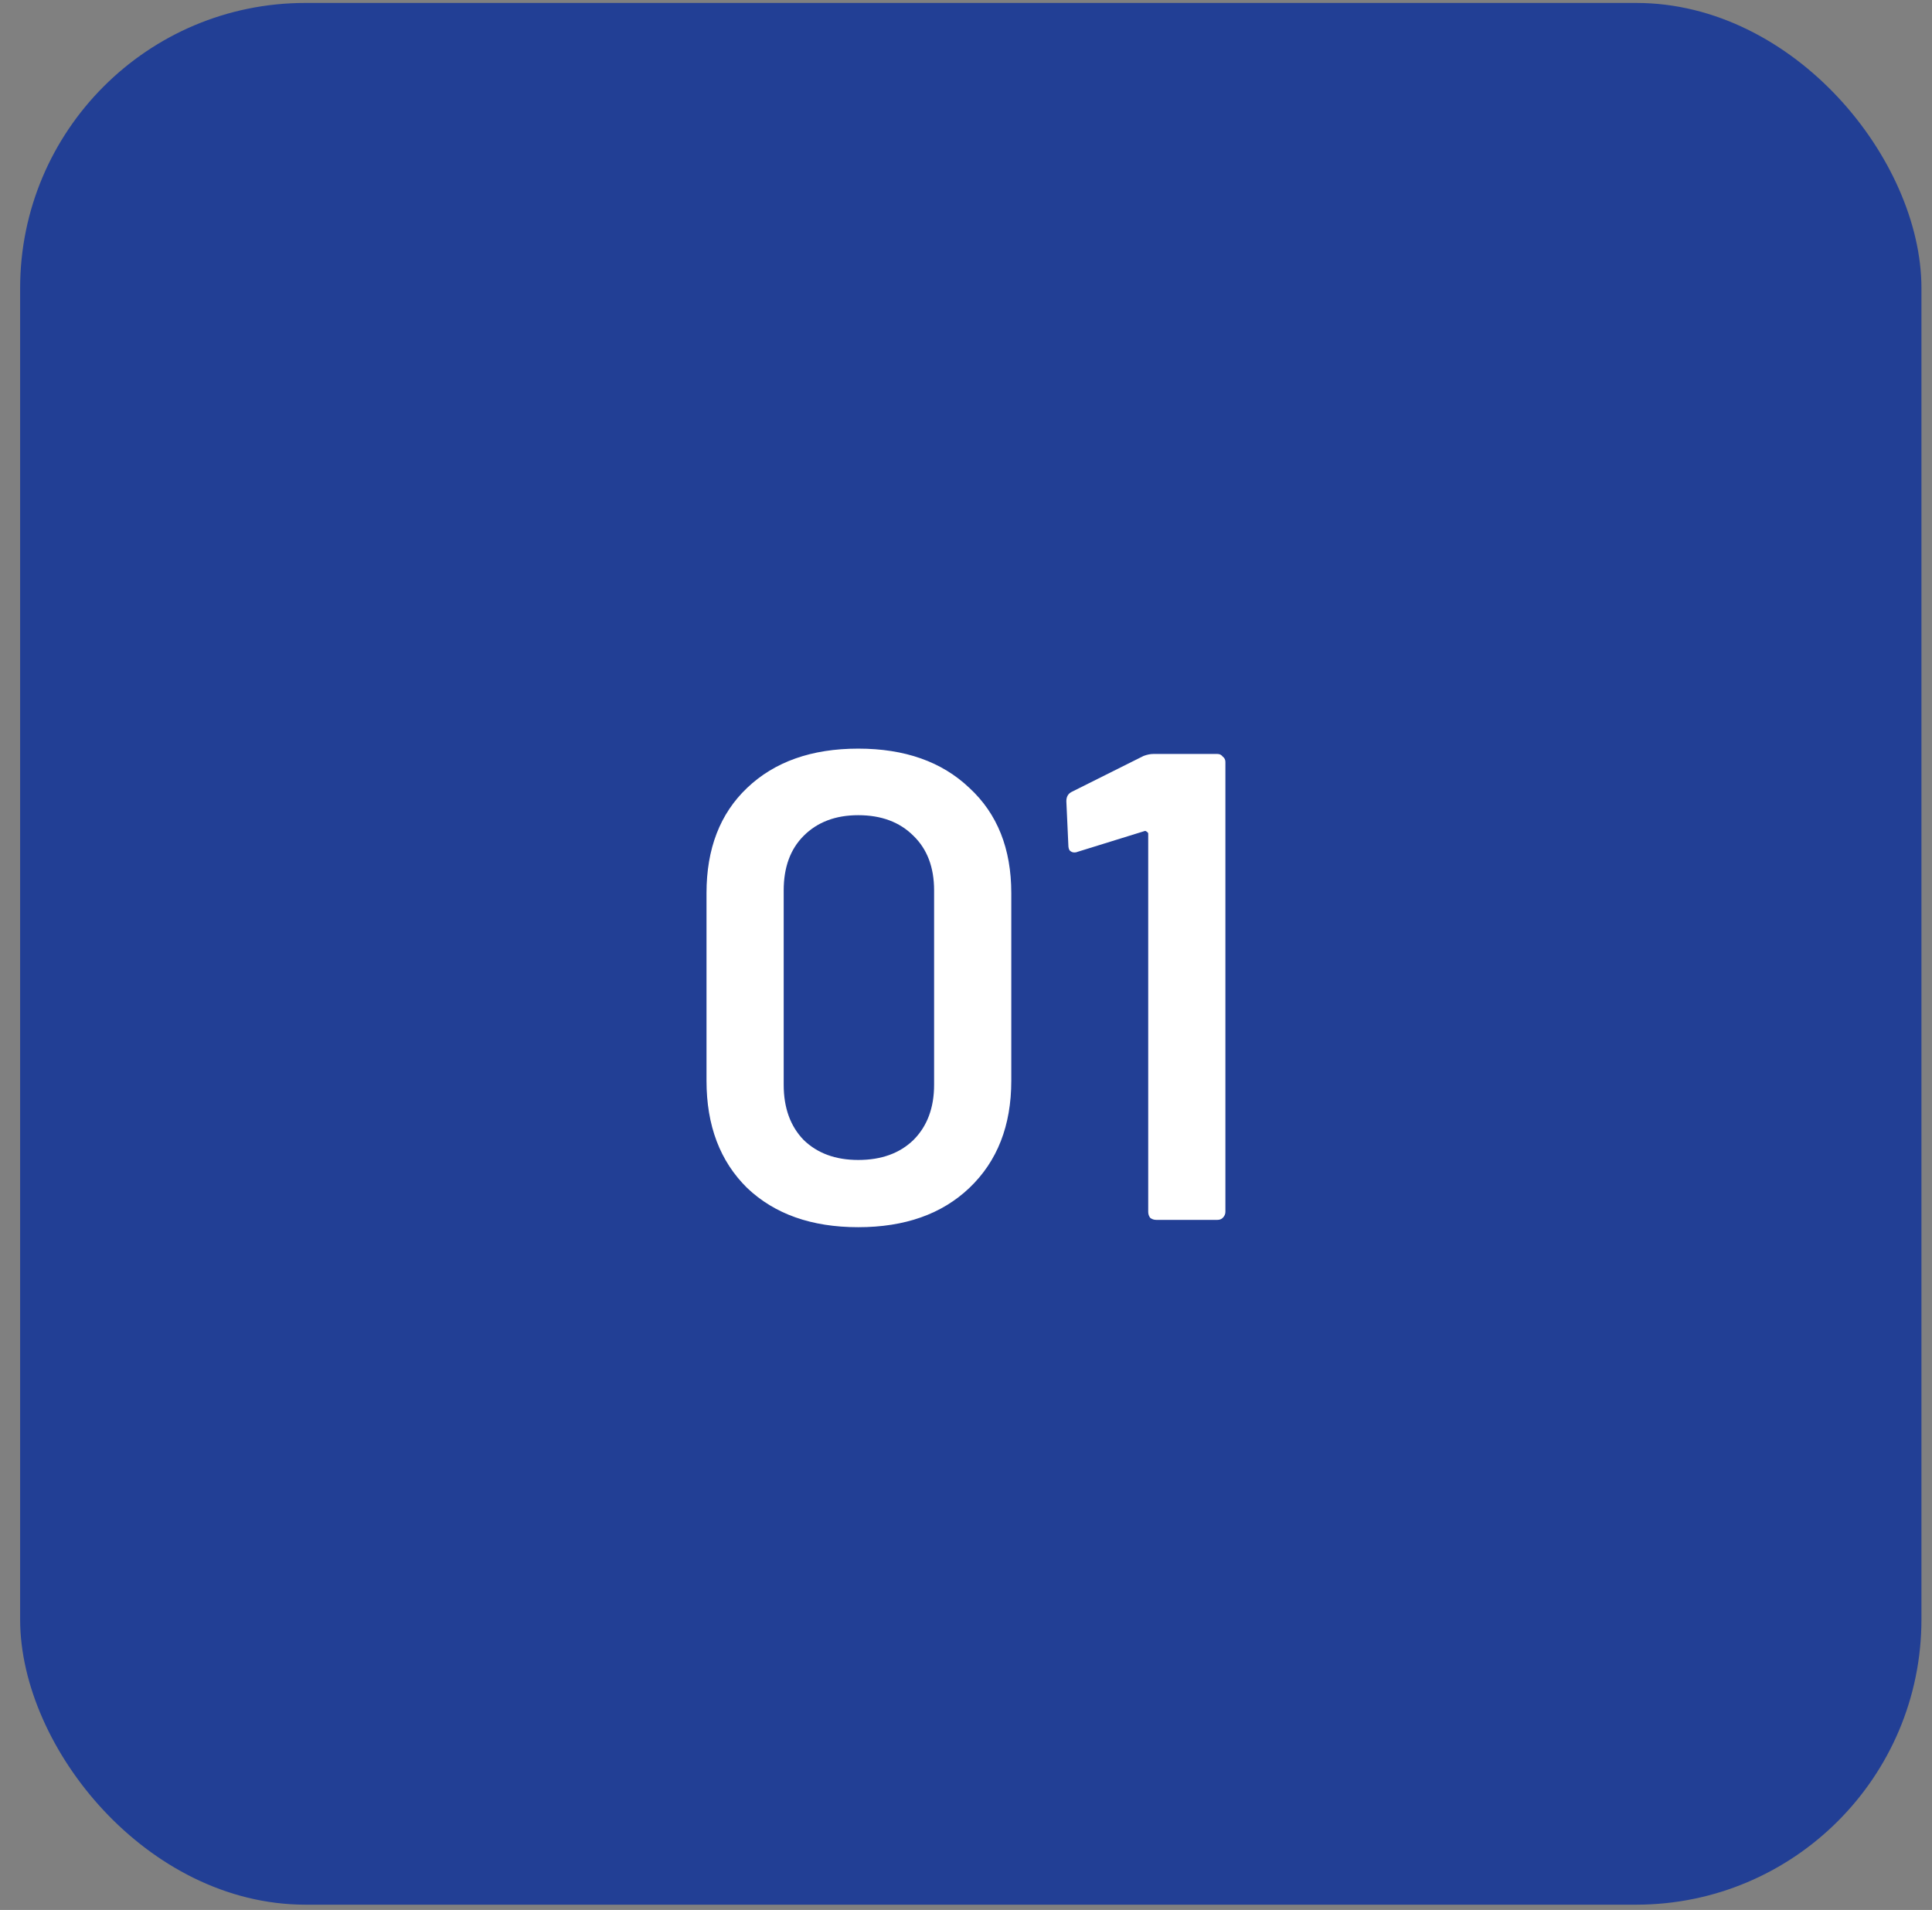
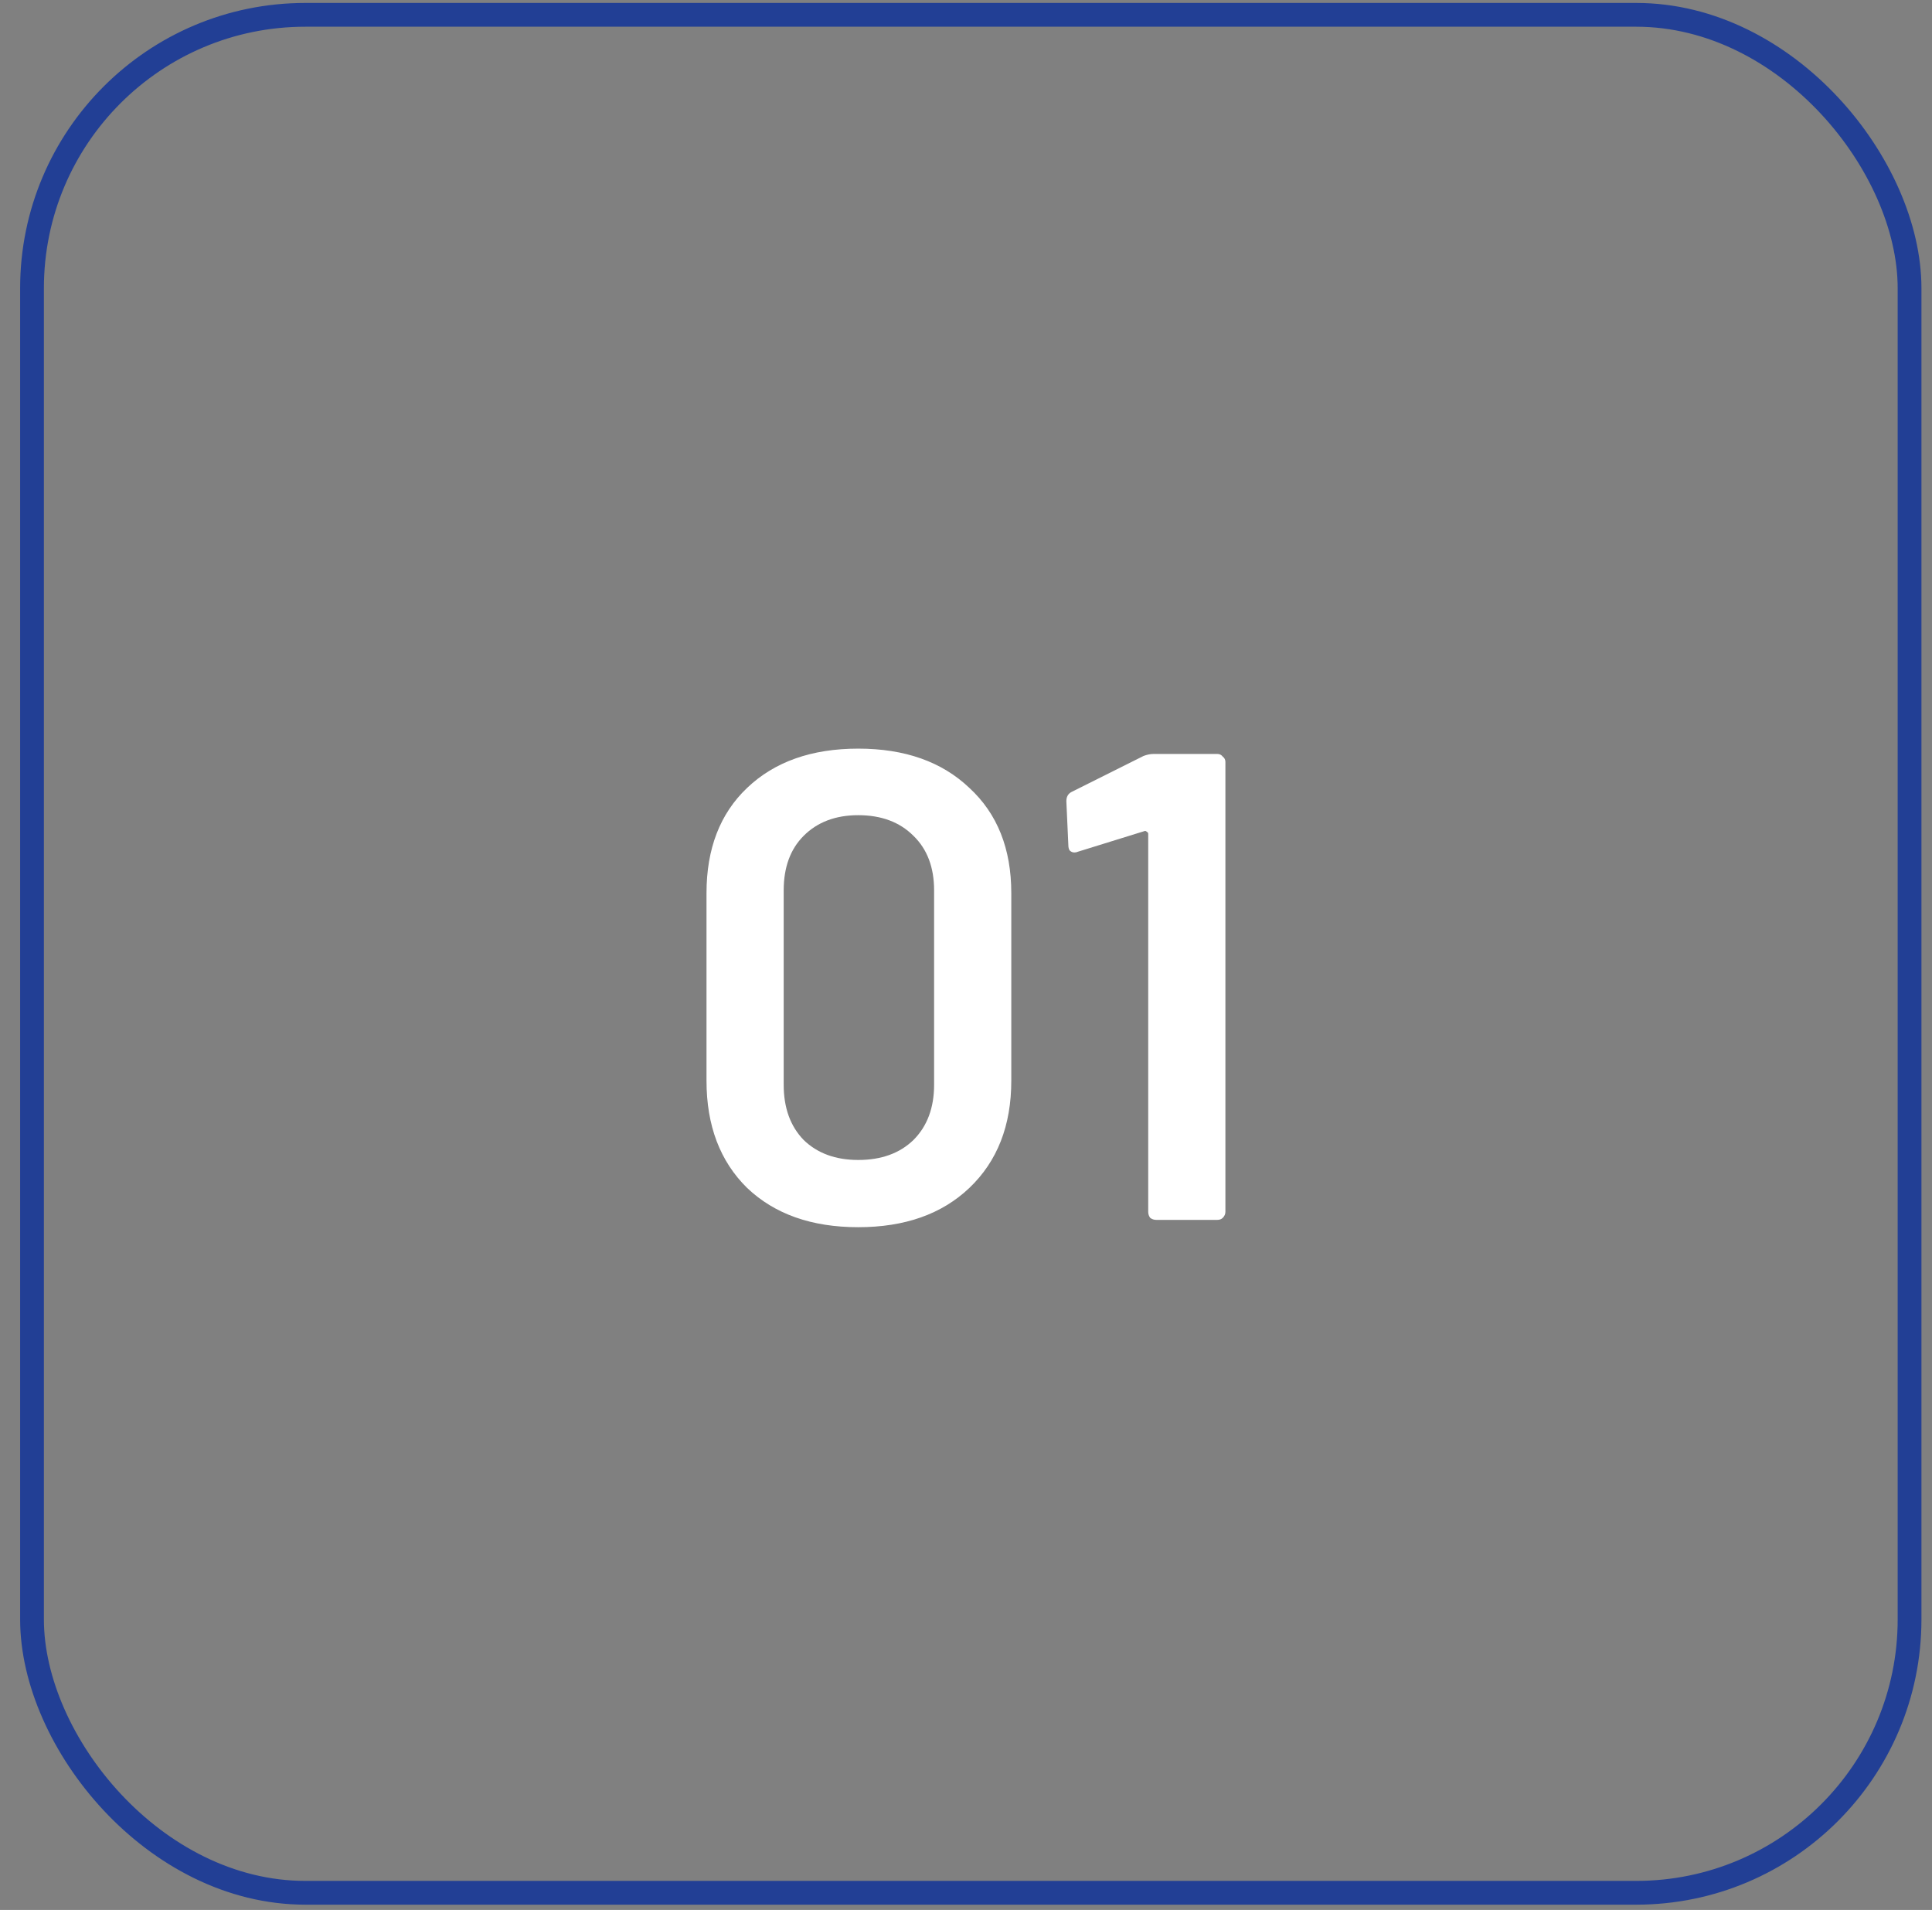
<svg xmlns="http://www.w3.org/2000/svg" width="86" height="85" viewBox="0 0 86 85" fill="none">
  <rect x="0" y="0" width="86" height="85" fill="#808080" stroke="none" />
-   <rect x="1.425" y="0.66" width="83.576" height="83.576" rx="12.166" fill="#223F95" />
  <rect x="1.425" y="0.66" width="83.576" height="83.576" rx="12.166" stroke="#223F95" stroke-width="1.058" />
  <path d="M38.203 54.615C36.129 54.615 34.48 54.032 33.256 52.867C32.051 51.682 31.449 50.093 31.449 48.098V39.745C31.449 37.77 32.051 36.21 33.256 35.065C34.48 33.899 36.129 33.317 38.203 33.317C40.276 33.317 41.925 33.899 43.15 35.065C44.394 36.21 45.016 37.77 45.016 39.745V48.098C45.016 50.093 44.394 51.682 43.15 52.867C41.925 54.032 40.276 54.615 38.203 54.615ZM38.203 51.623C39.23 51.623 40.049 51.327 40.661 50.734C41.273 50.122 41.58 49.303 41.58 48.276V39.626C41.58 38.599 41.273 37.79 40.661 37.197C40.049 36.585 39.23 36.279 38.203 36.279C37.196 36.279 36.386 36.585 35.774 37.197C35.181 37.79 34.885 38.599 34.885 39.626V48.276C34.885 49.303 35.181 50.122 35.774 50.734C36.386 51.327 37.196 51.623 38.203 51.623ZM50.903 33.643C51.061 33.583 51.209 33.554 51.348 33.554H54.191C54.29 33.554 54.369 33.593 54.428 33.672C54.507 33.731 54.547 33.81 54.547 33.909V53.934C54.547 54.032 54.507 54.121 54.428 54.2C54.369 54.259 54.29 54.289 54.191 54.289H51.466C51.367 54.289 51.279 54.259 51.2 54.2C51.14 54.121 51.111 54.032 51.111 53.934V37.108C51.111 37.069 51.091 37.039 51.051 37.02C51.012 36.98 50.972 36.97 50.933 36.99L47.971 37.908C47.931 37.928 47.882 37.938 47.823 37.938C47.744 37.938 47.675 37.908 47.615 37.849C47.576 37.79 47.556 37.711 47.556 37.612L47.467 35.657C47.467 35.459 47.546 35.321 47.704 35.242L50.903 33.643Z" fill="white" />
</svg>